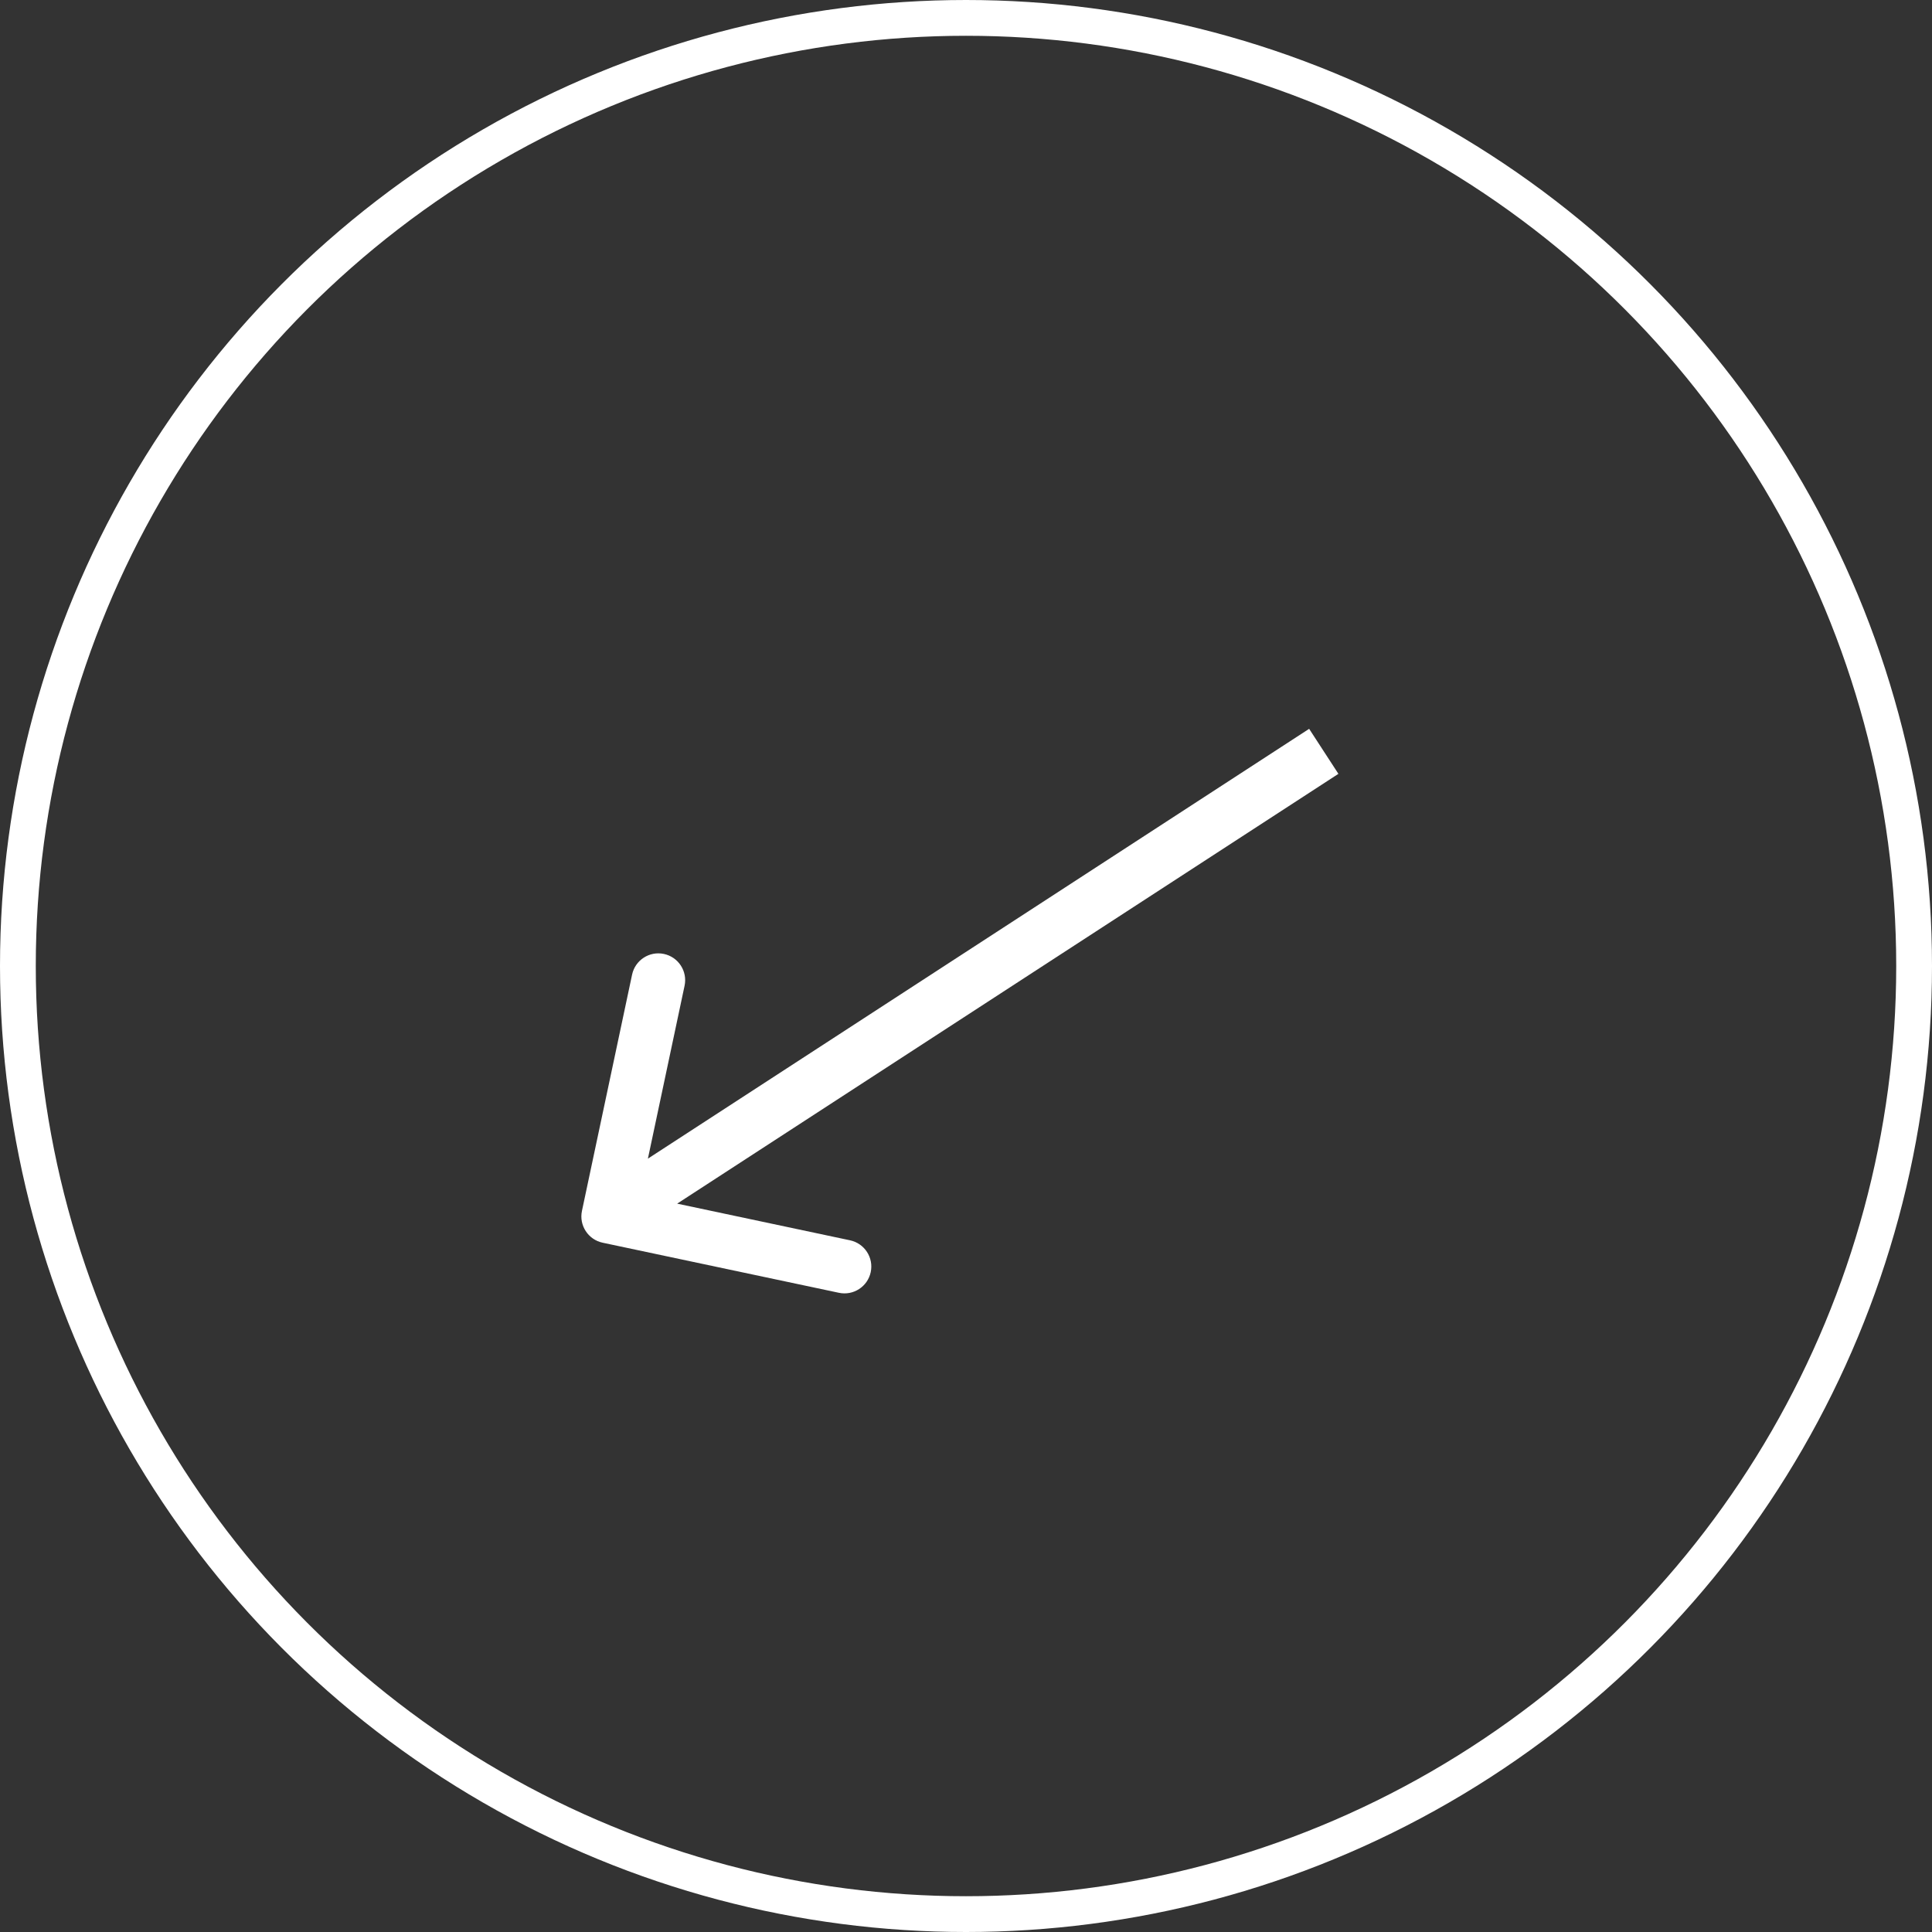
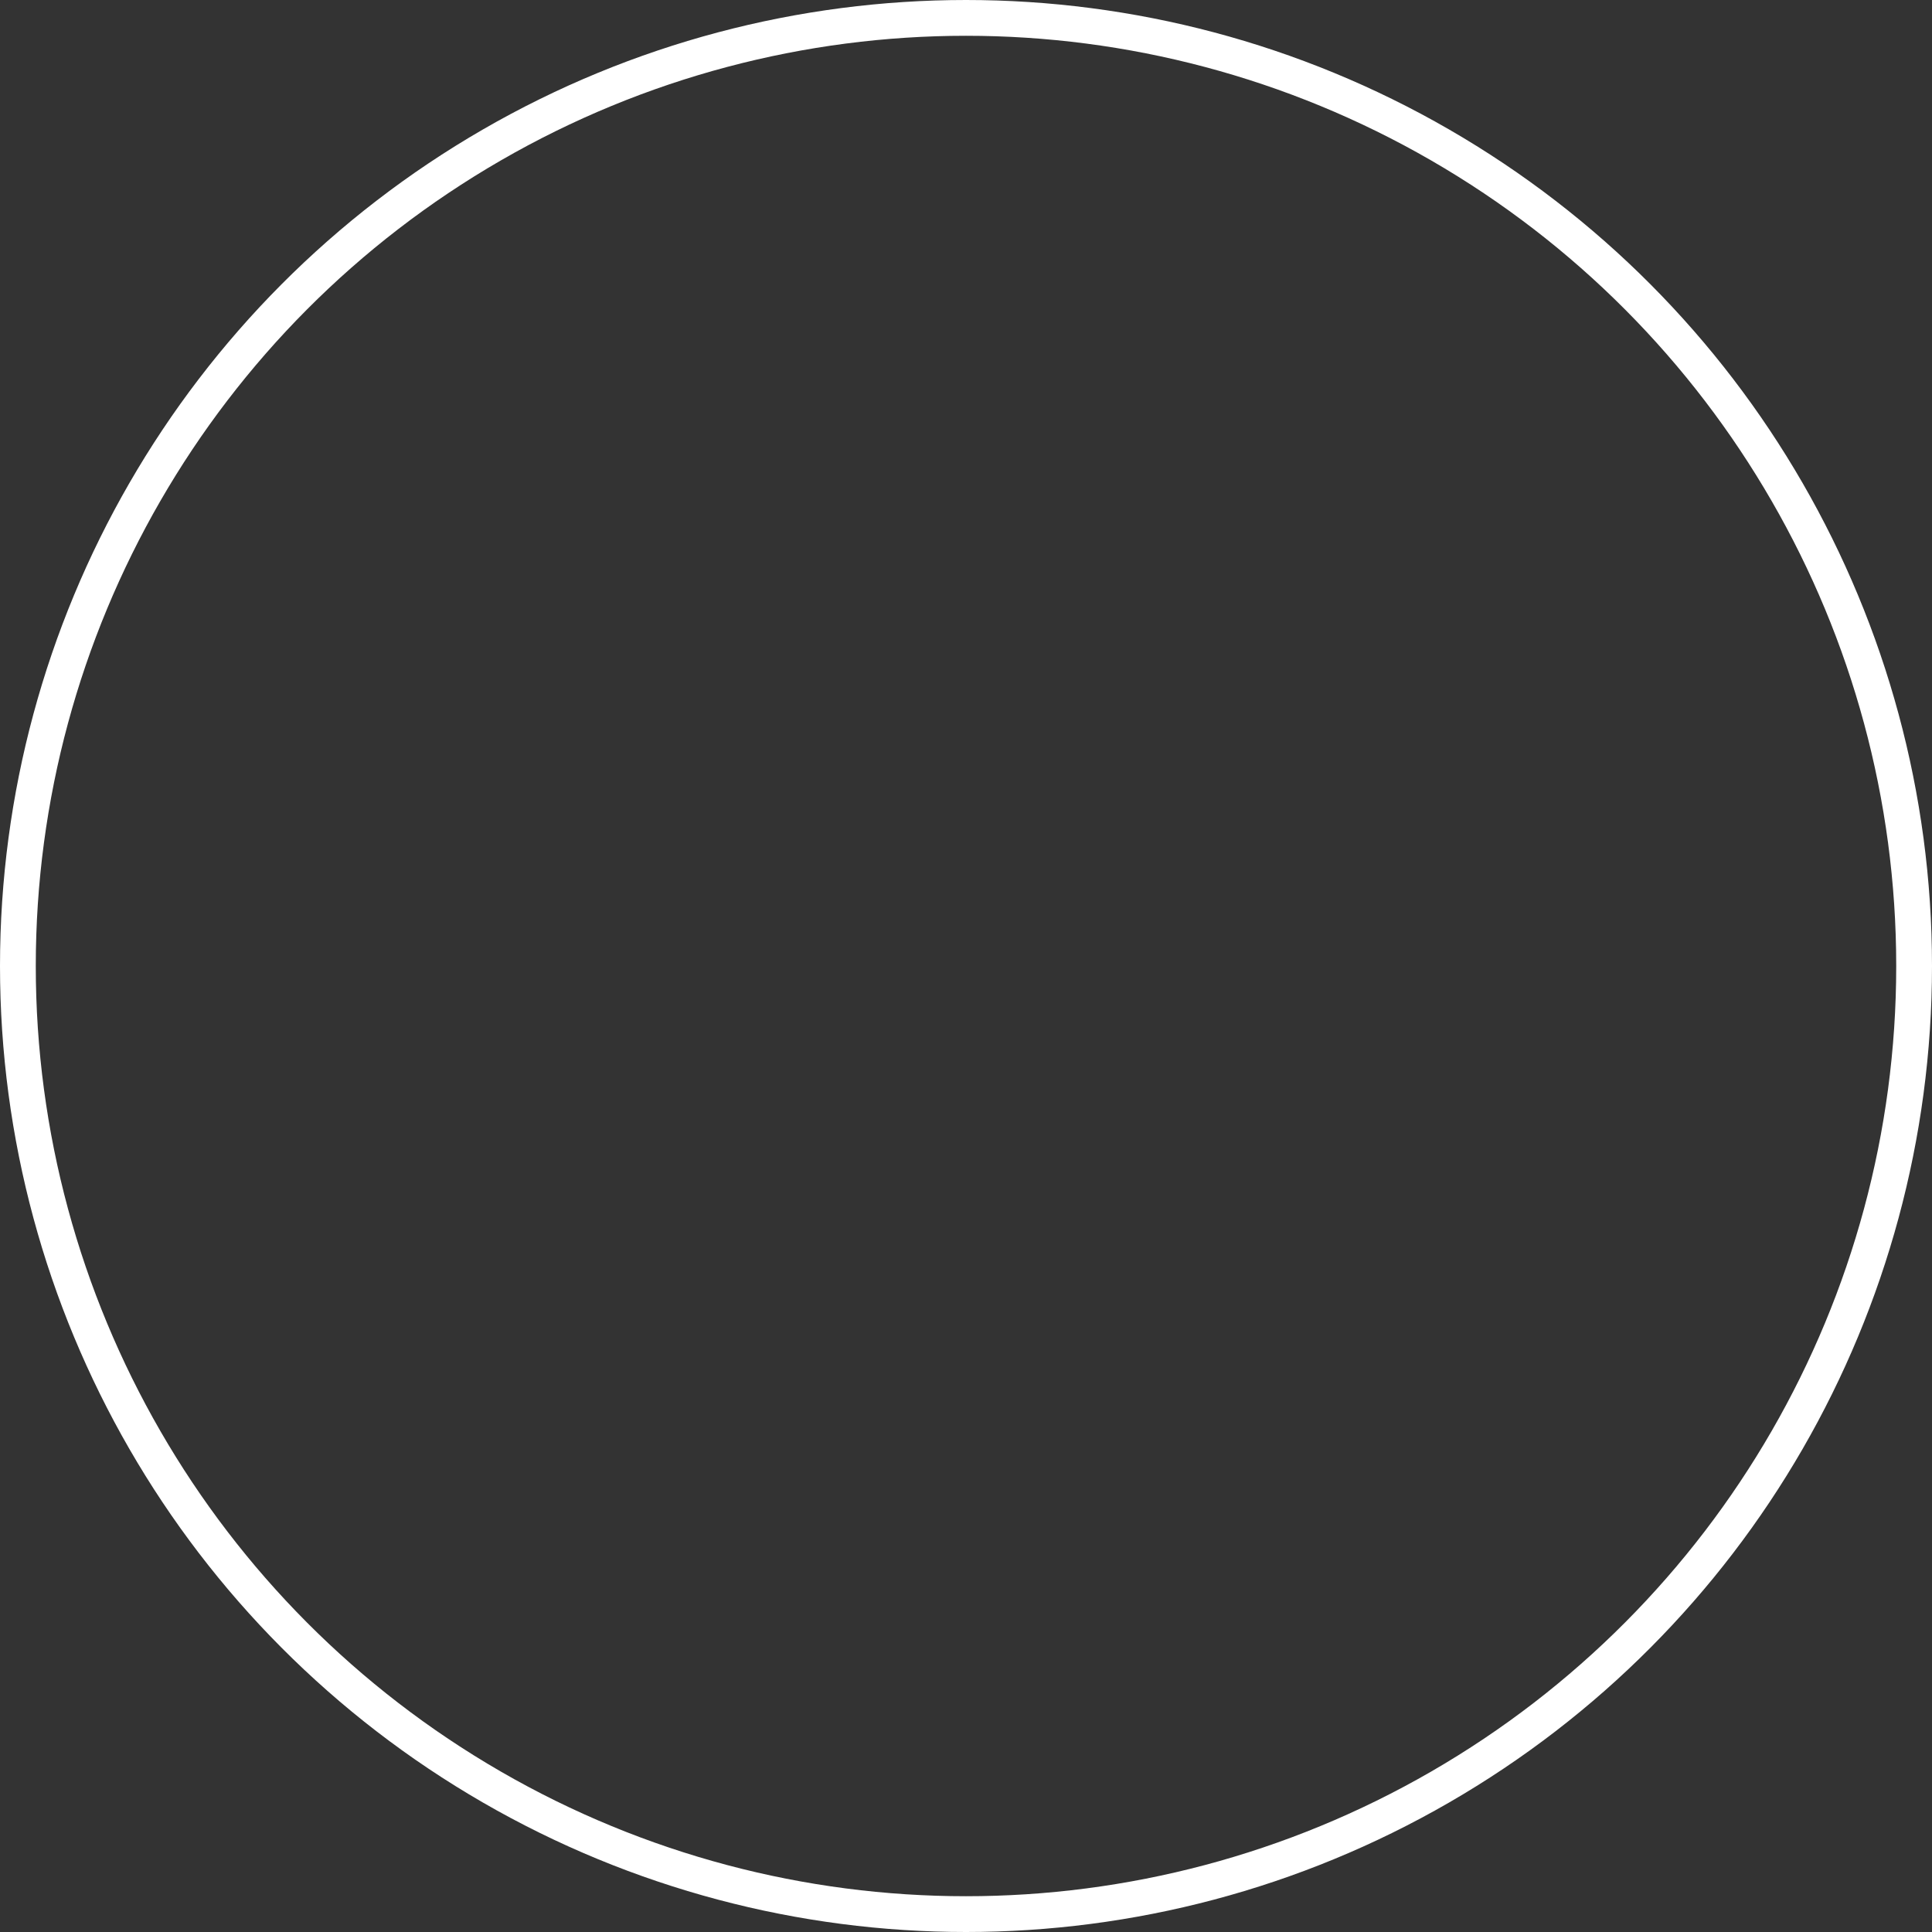
<svg xmlns="http://www.w3.org/2000/svg" width="54" height="54" viewBox="0 0 54 54" fill="none">
  <rect x="0" y="0" width="54" height="54" fill="#333333" stroke="none" />
-   <path d="M16.266 33.844C16.18 34.25 16.439 34.648 16.844 34.734L23.448 36.134C23.853 36.22 24.251 35.962 24.337 35.556C24.423 35.151 24.164 34.753 23.759 34.667L17.889 33.422L19.134 27.552C19.22 27.147 18.962 26.749 18.556 26.663C18.151 26.577 17.753 26.836 17.667 27.241L16.266 33.844ZM36.591 20.371L16.591 33.371L17.409 34.629L37.409 21.629L36.591 20.371Z" fill="white" />
  <circle cx="27" cy="27" r="26.5" stroke="white" />
</svg>